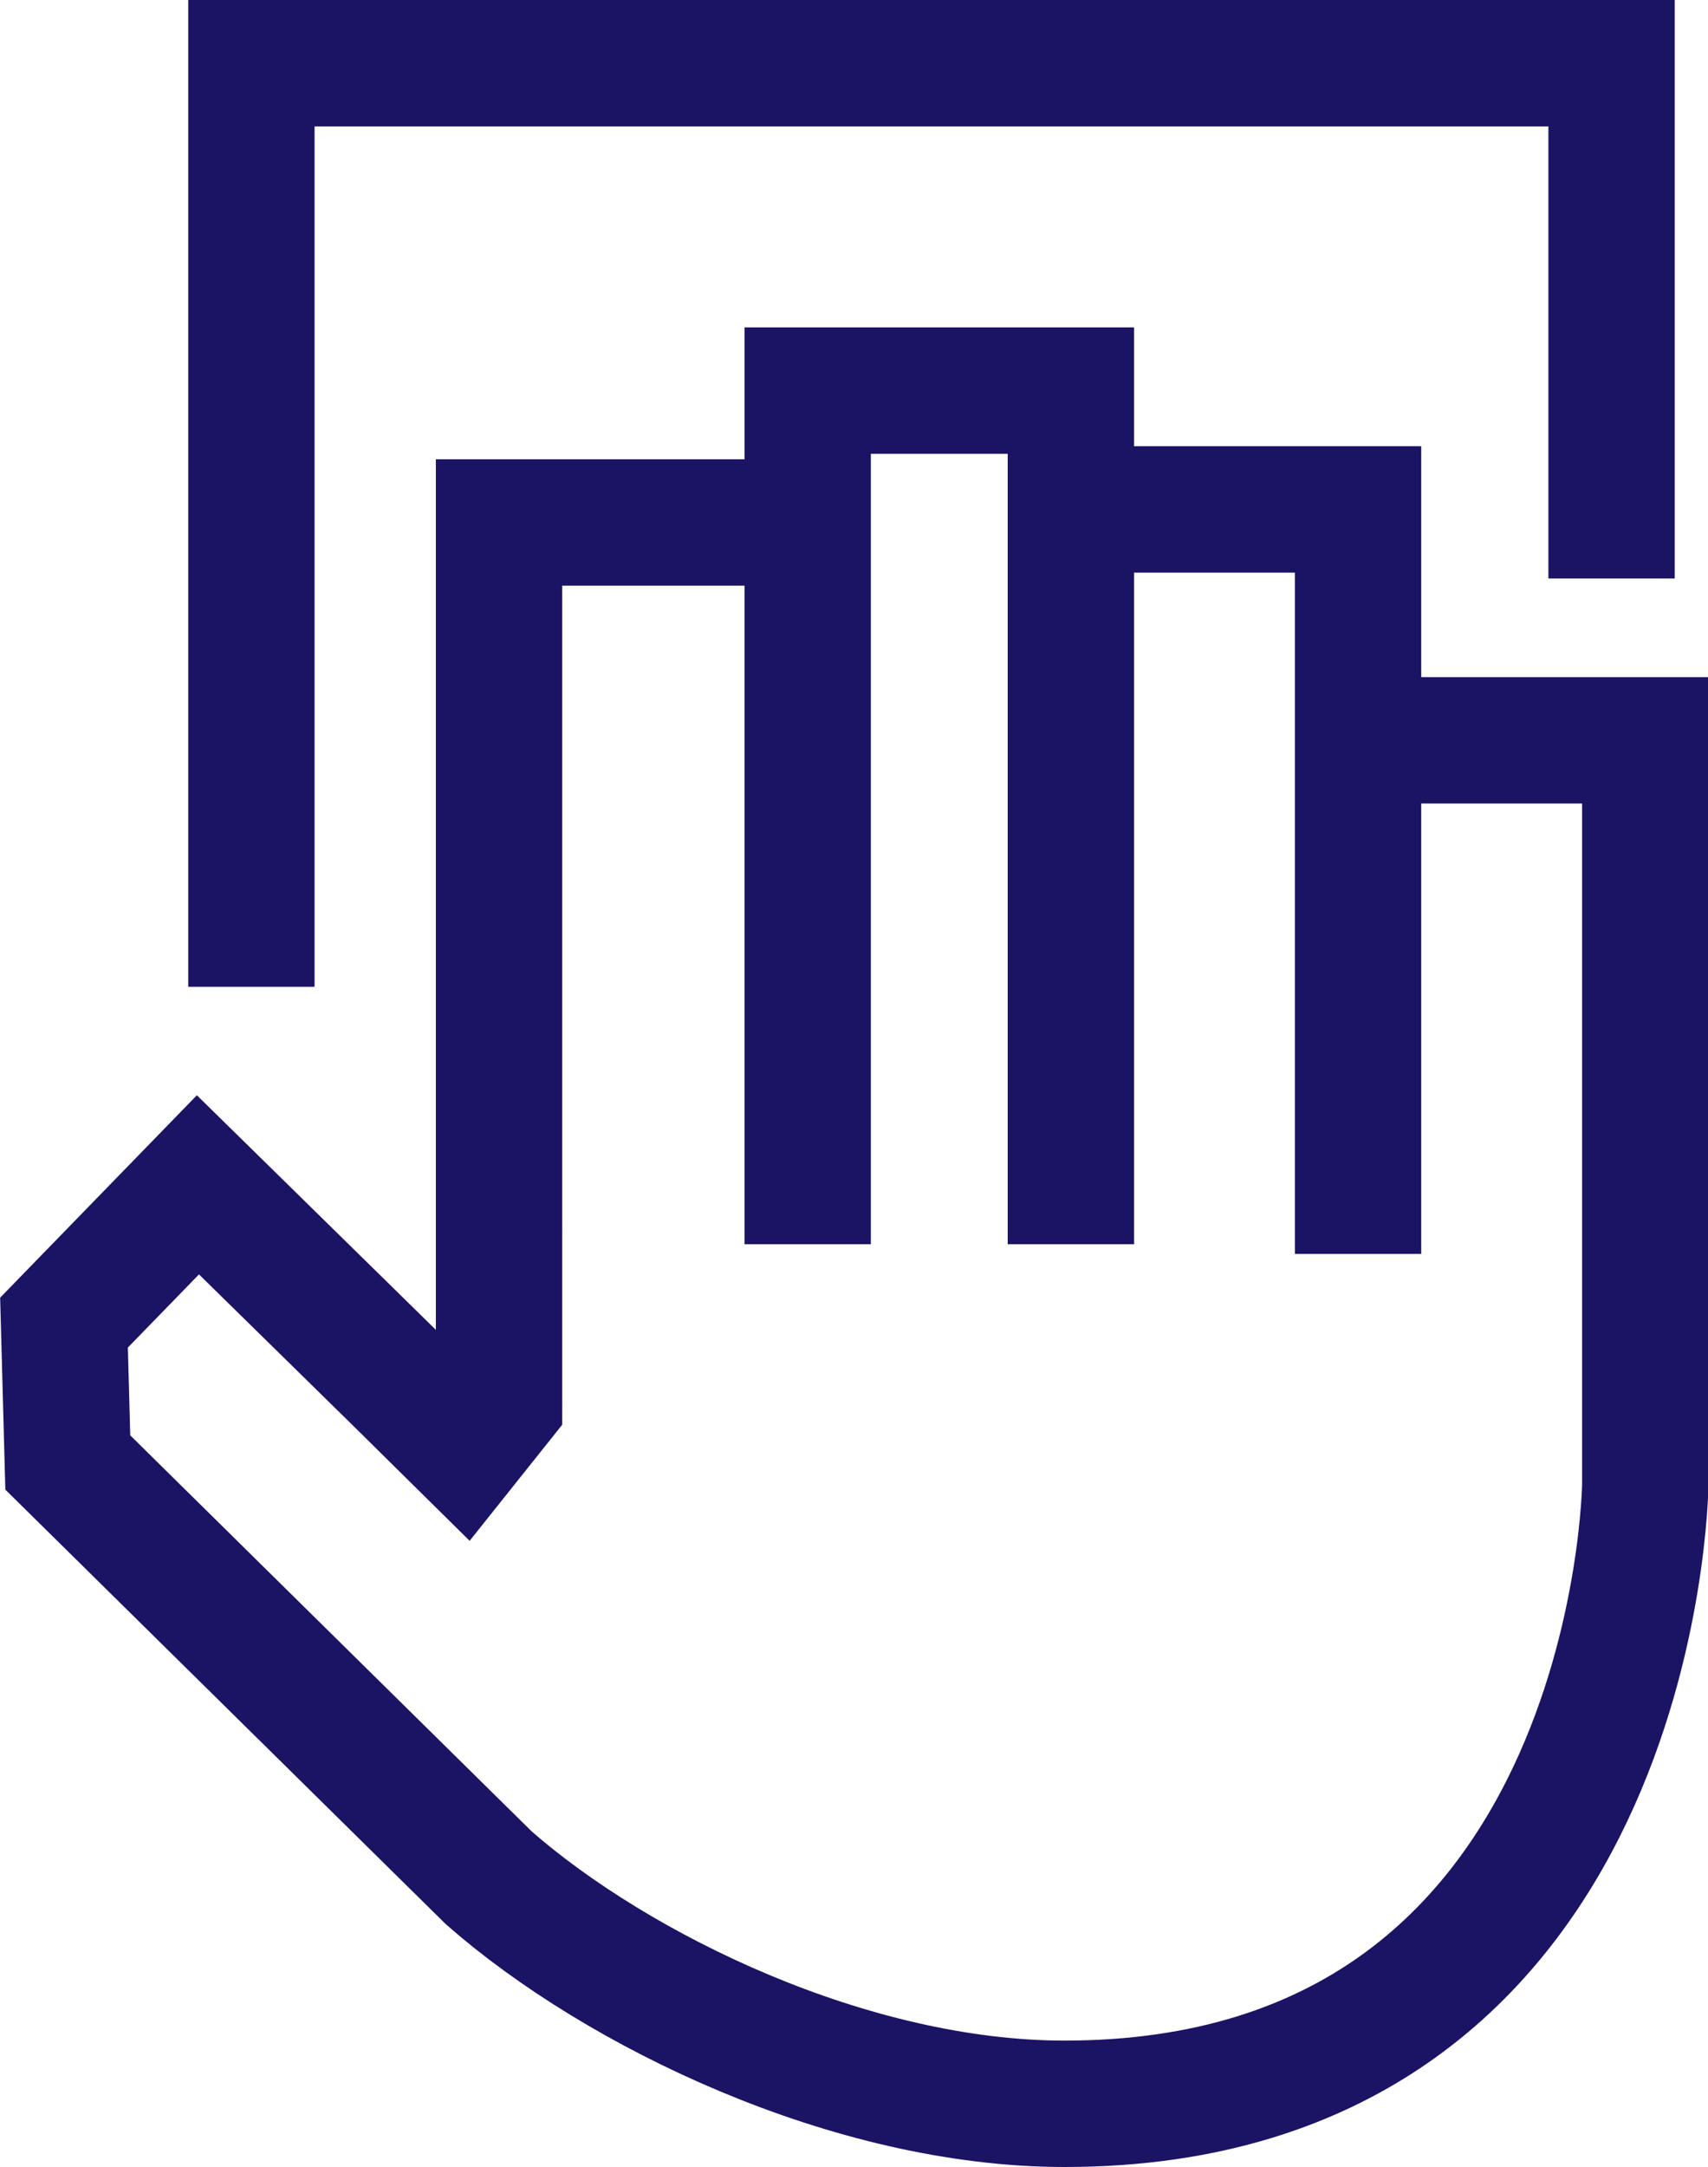
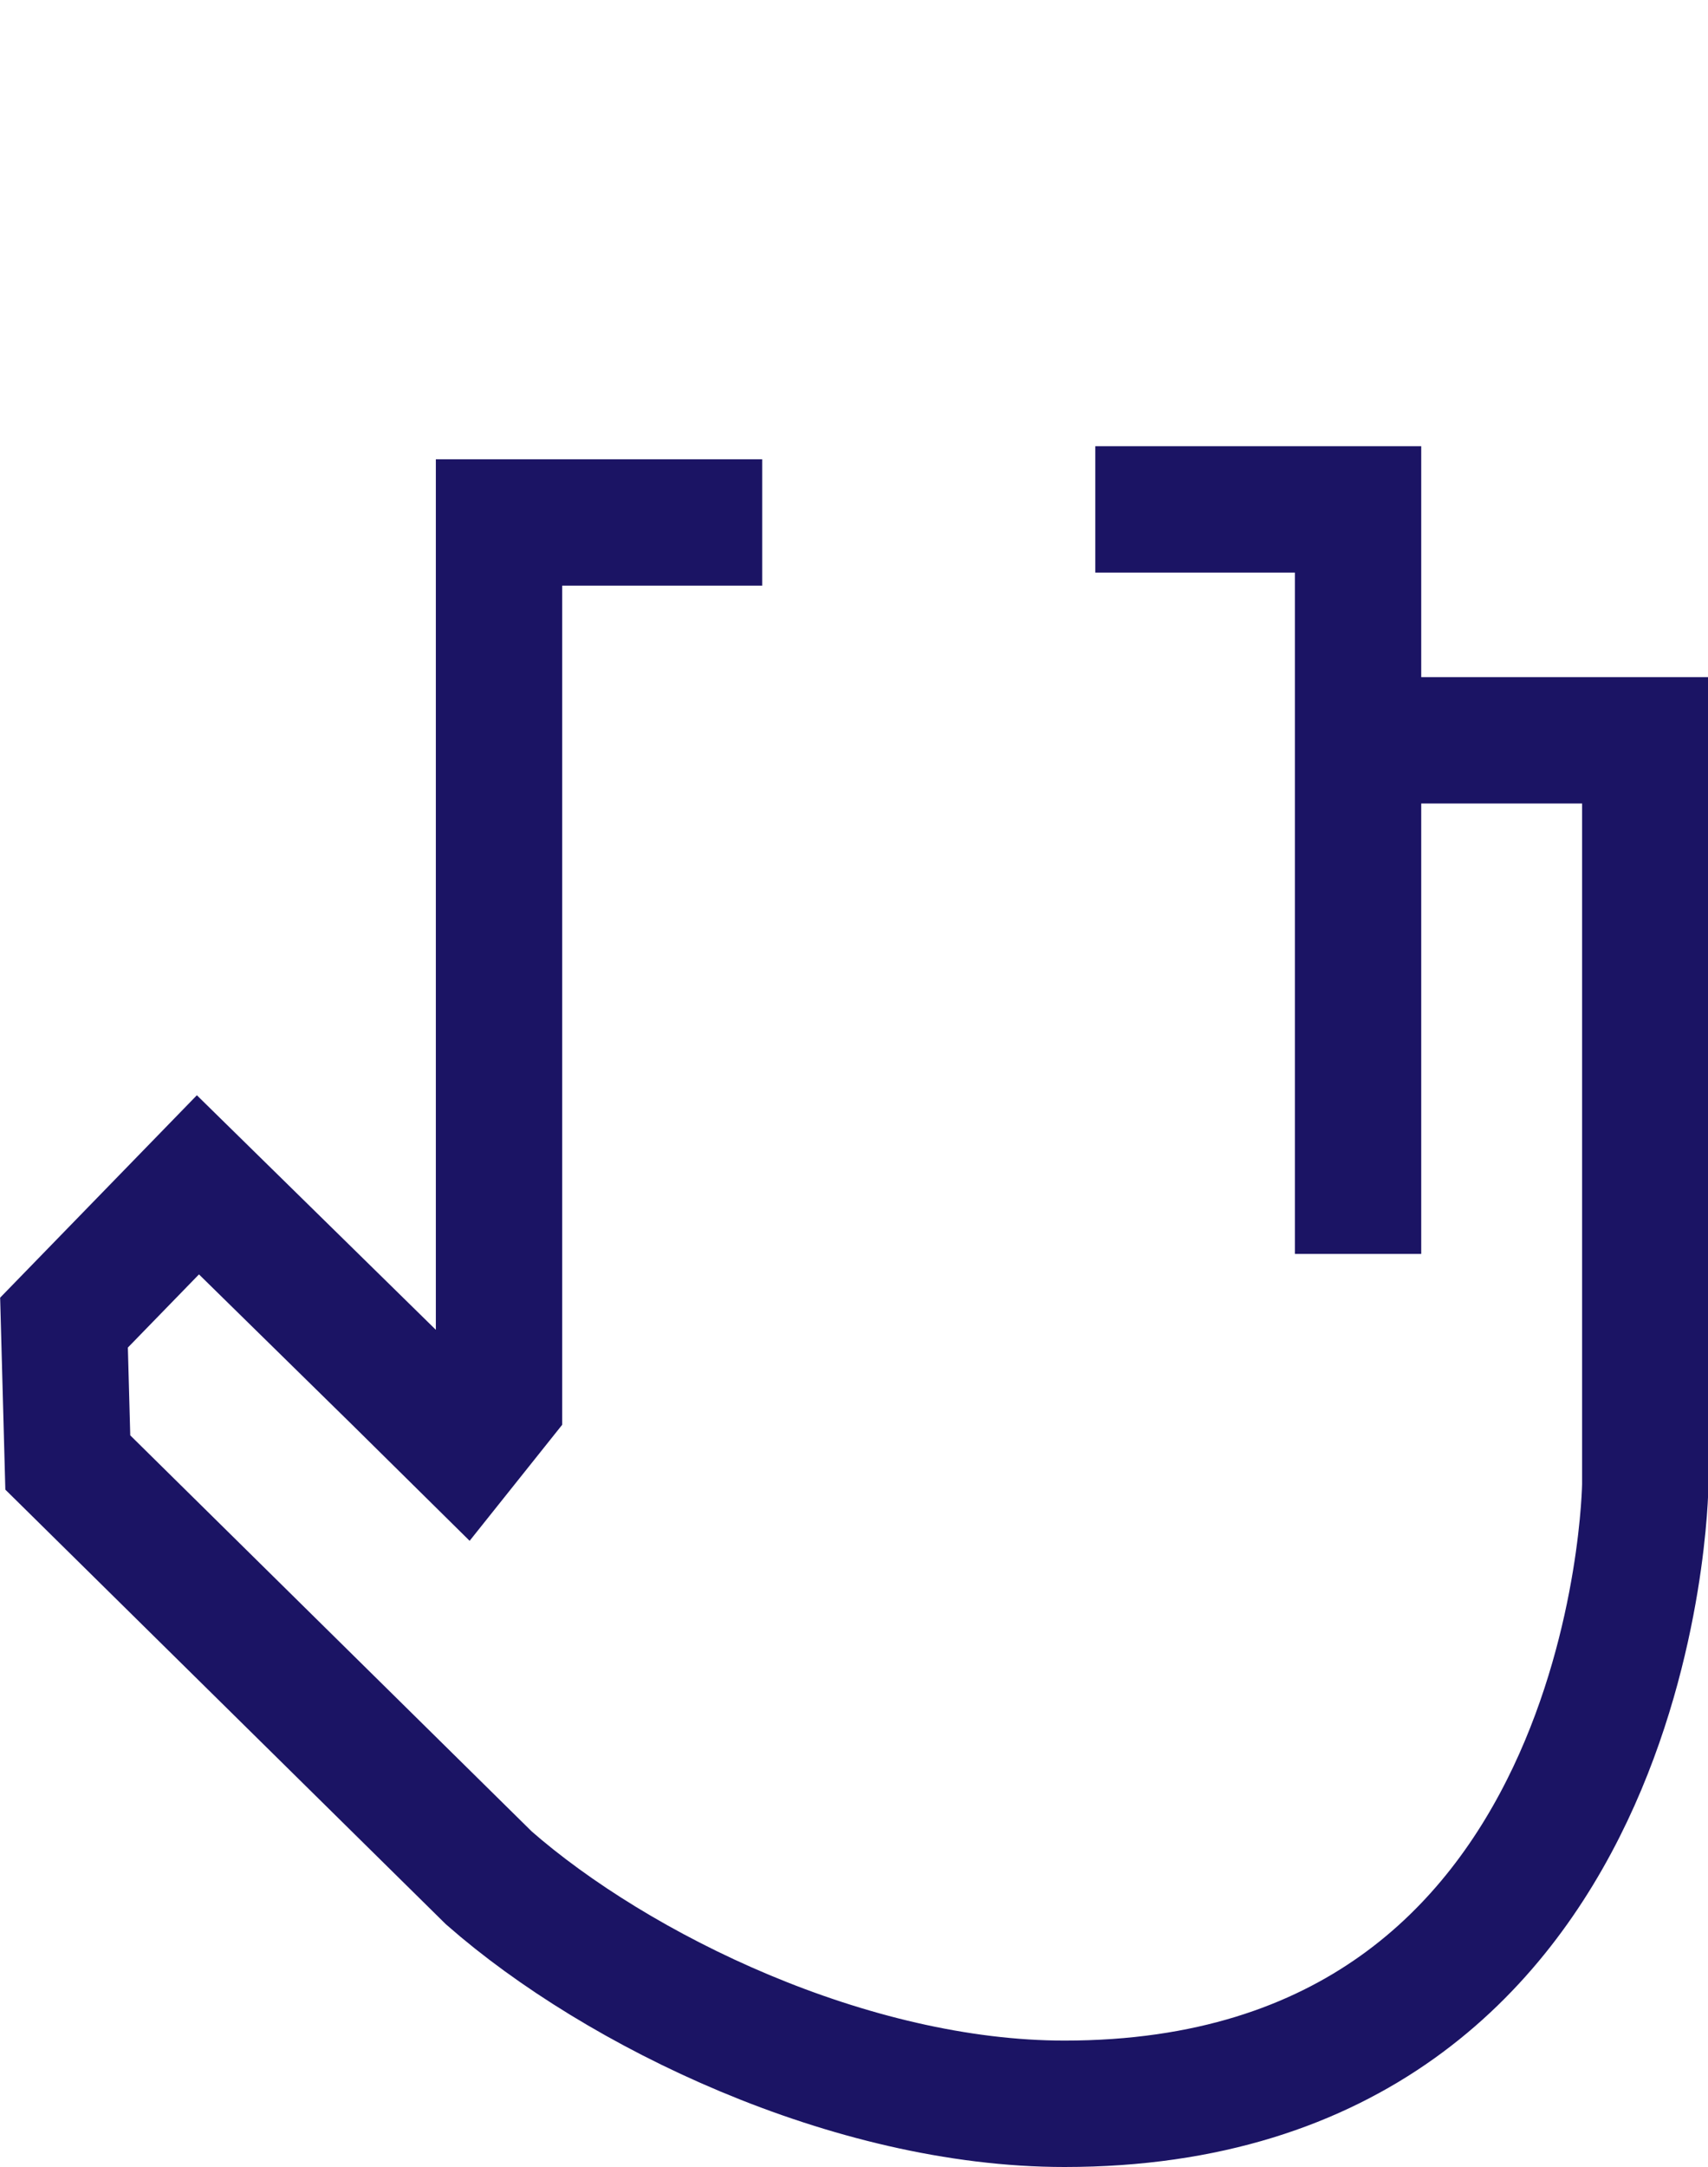
<svg xmlns="http://www.w3.org/2000/svg" id="_レイヤー_2" data-name="レイヤー 2" viewBox="0 0 40.56 51.43">
  <defs>
    <style>
      .cls-1 {
        fill: none;
        stroke: #1b1464;
        stroke-miterlimit: 10;
        stroke-width: 3px;
      }
    </style>
  </defs>
  <g id="footer">
    <g>
      <g>
-         <polyline class="cls-1" points="19.18 29.53 19.18 9.27 25.43 9.27 25.43 29.53" />
        <polyline class="cls-1" points="32.25 29.76 32.25 12.09 26.01 12.09" />
        <path class="cls-1" d="M32.82,17.57h6.25v17.67s-.16,14.69-13.79,14.69c-5.08,0-10.61-2.68-13.67-5.36L1.61,34.71l-.09-3.32,3.18-3.27,4.72,4.63,1.6,1.58.83-1.04V12.4h6.25" />
      </g>
-       <polyline class="cls-1" points="5.97 23.42 5.97 1.5 38.27 1.5 38.27 13.73" />
    </g>
  </g>
</svg>